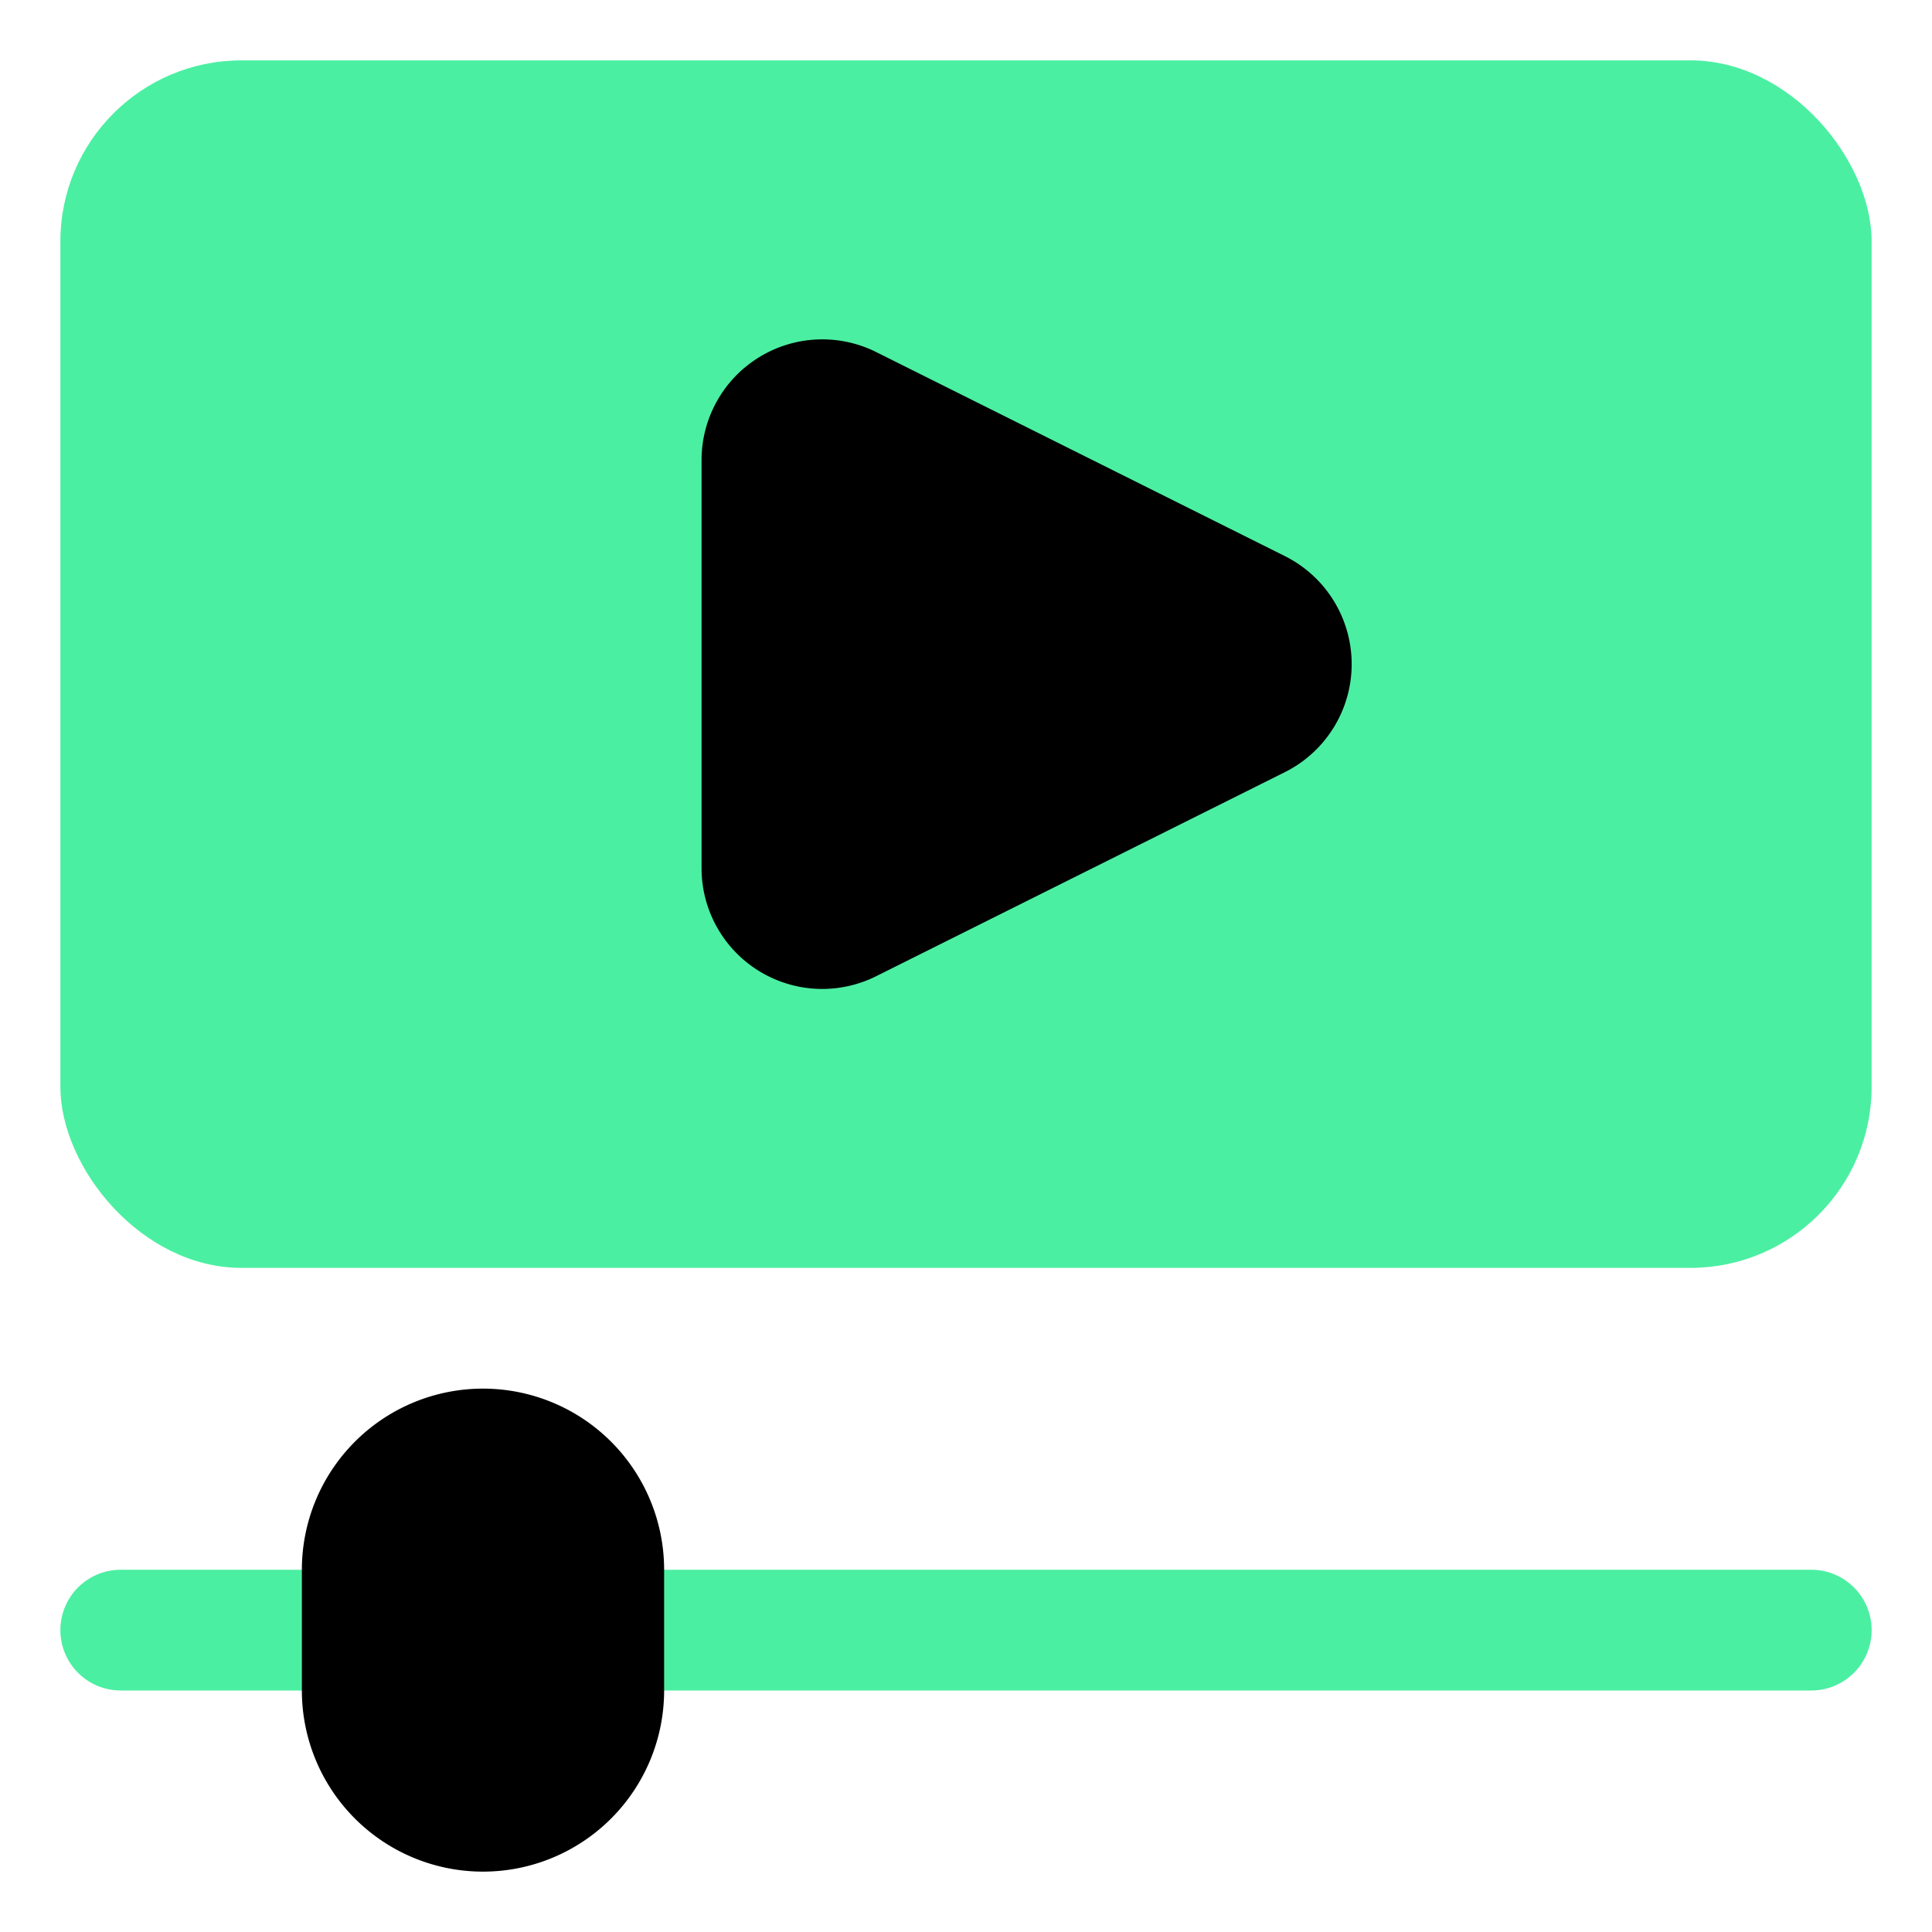
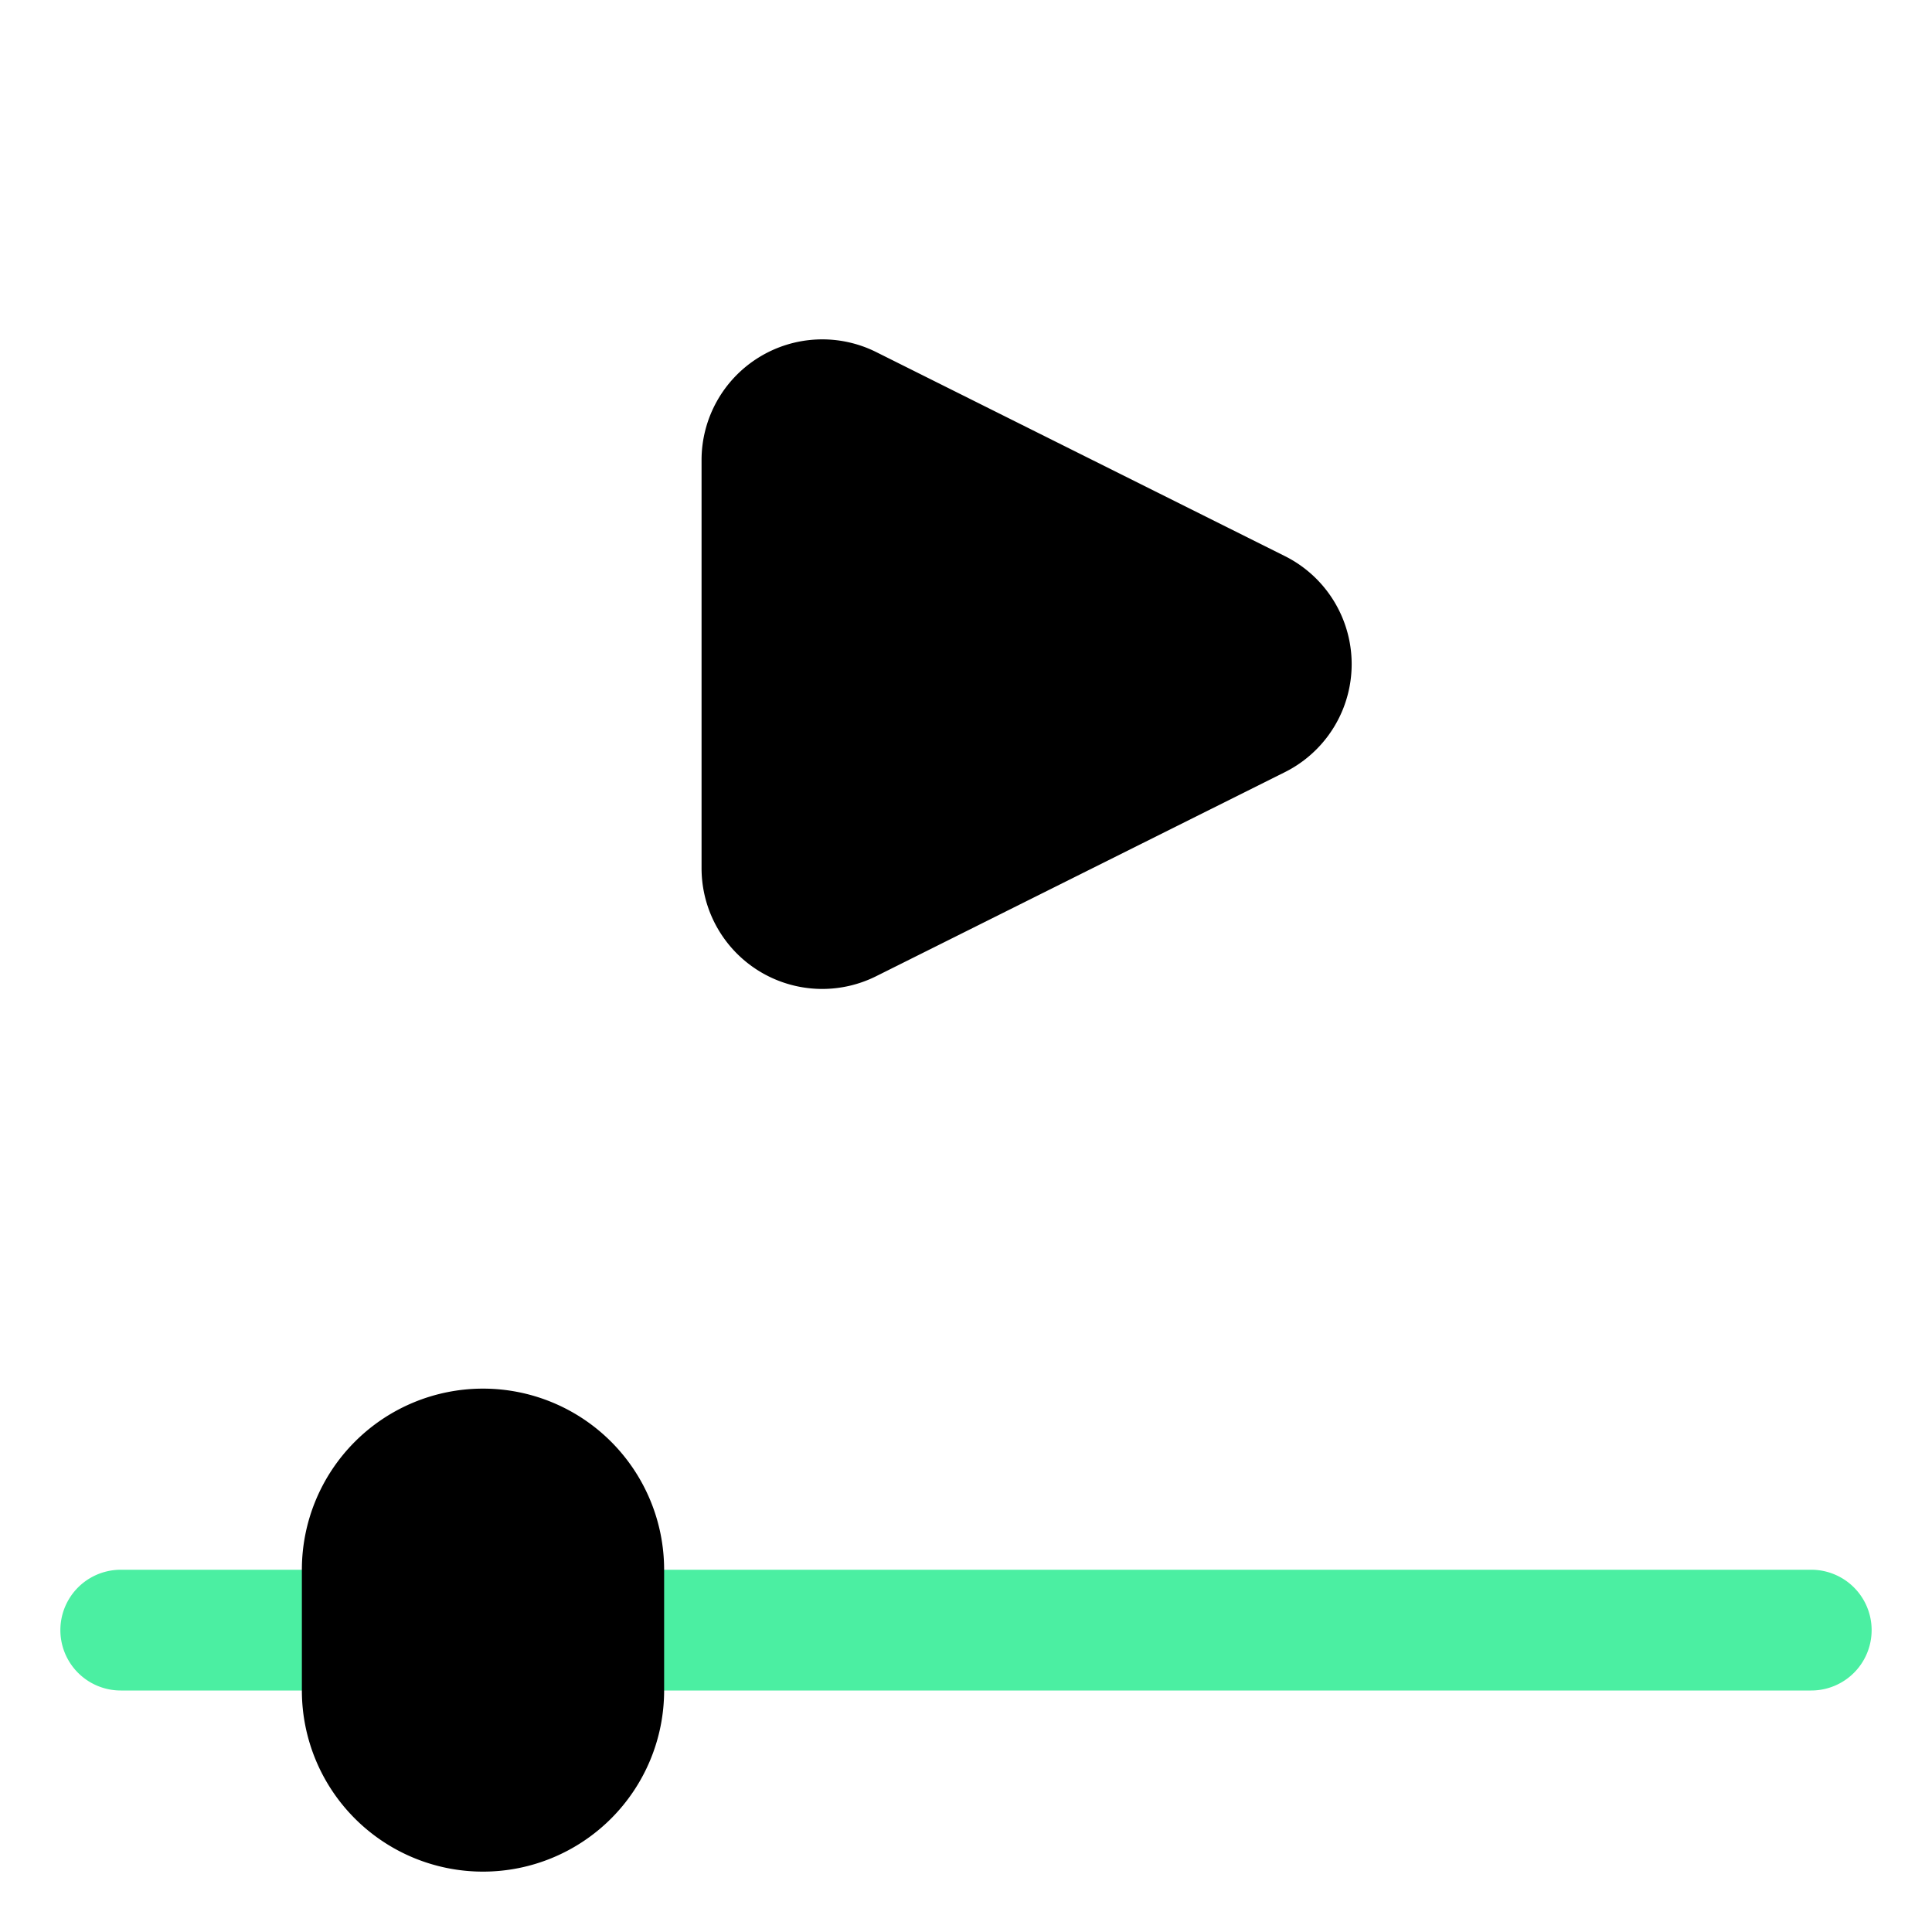
<svg xmlns="http://www.w3.org/2000/svg" width="800px" height="800px" viewBox="0 0 32 32" id="OBJECT" fill="#000000">
  <g id="SVGRepo_bgCarrier" stroke-width="0" />
  <g id="SVGRepo_tracerCarrier" stroke-linecap="round" stroke-linejoin="round" />
  <g id="SVGRepo_iconCarrier">
    <defs>
      <style>.cls-1{fill:#4befa2;}</style>
    </defs>
    <title />
-     <rect class="cls-1" height="20" rx="3" ry="3" width="30" x="1" y="1" />
    <path d="M21.28,9.21,14.51,5.83a2,2,0,0,0-2.89,1.79v6.76a2,2,0,0,0,2,2,2,2,0,0,0,.89-.21l6.77-3.38a2,2,0,0,0,0-3.58Z" />
    <path class="cls-1" d="M30,28H10.21a1,1,0,0,1,0-2H30a1,1,0,0,1,0,2Z" />
-     <path class="cls-1" d="M6,28H2a1,1,0,0,1,0-2H6a1,1,0,1,1,0,2Z" />
+     <path class="cls-1" d="M6,28H2a1,1,0,0,1,0-2H6a1,1,0,1,1,0,2" />
    <path d="M8,23a3,3,0,0,0-3,3v2a3,3,0,0,0,6,0V26A3,3,0,0,0,8,23Z" />
  </g>
</svg>